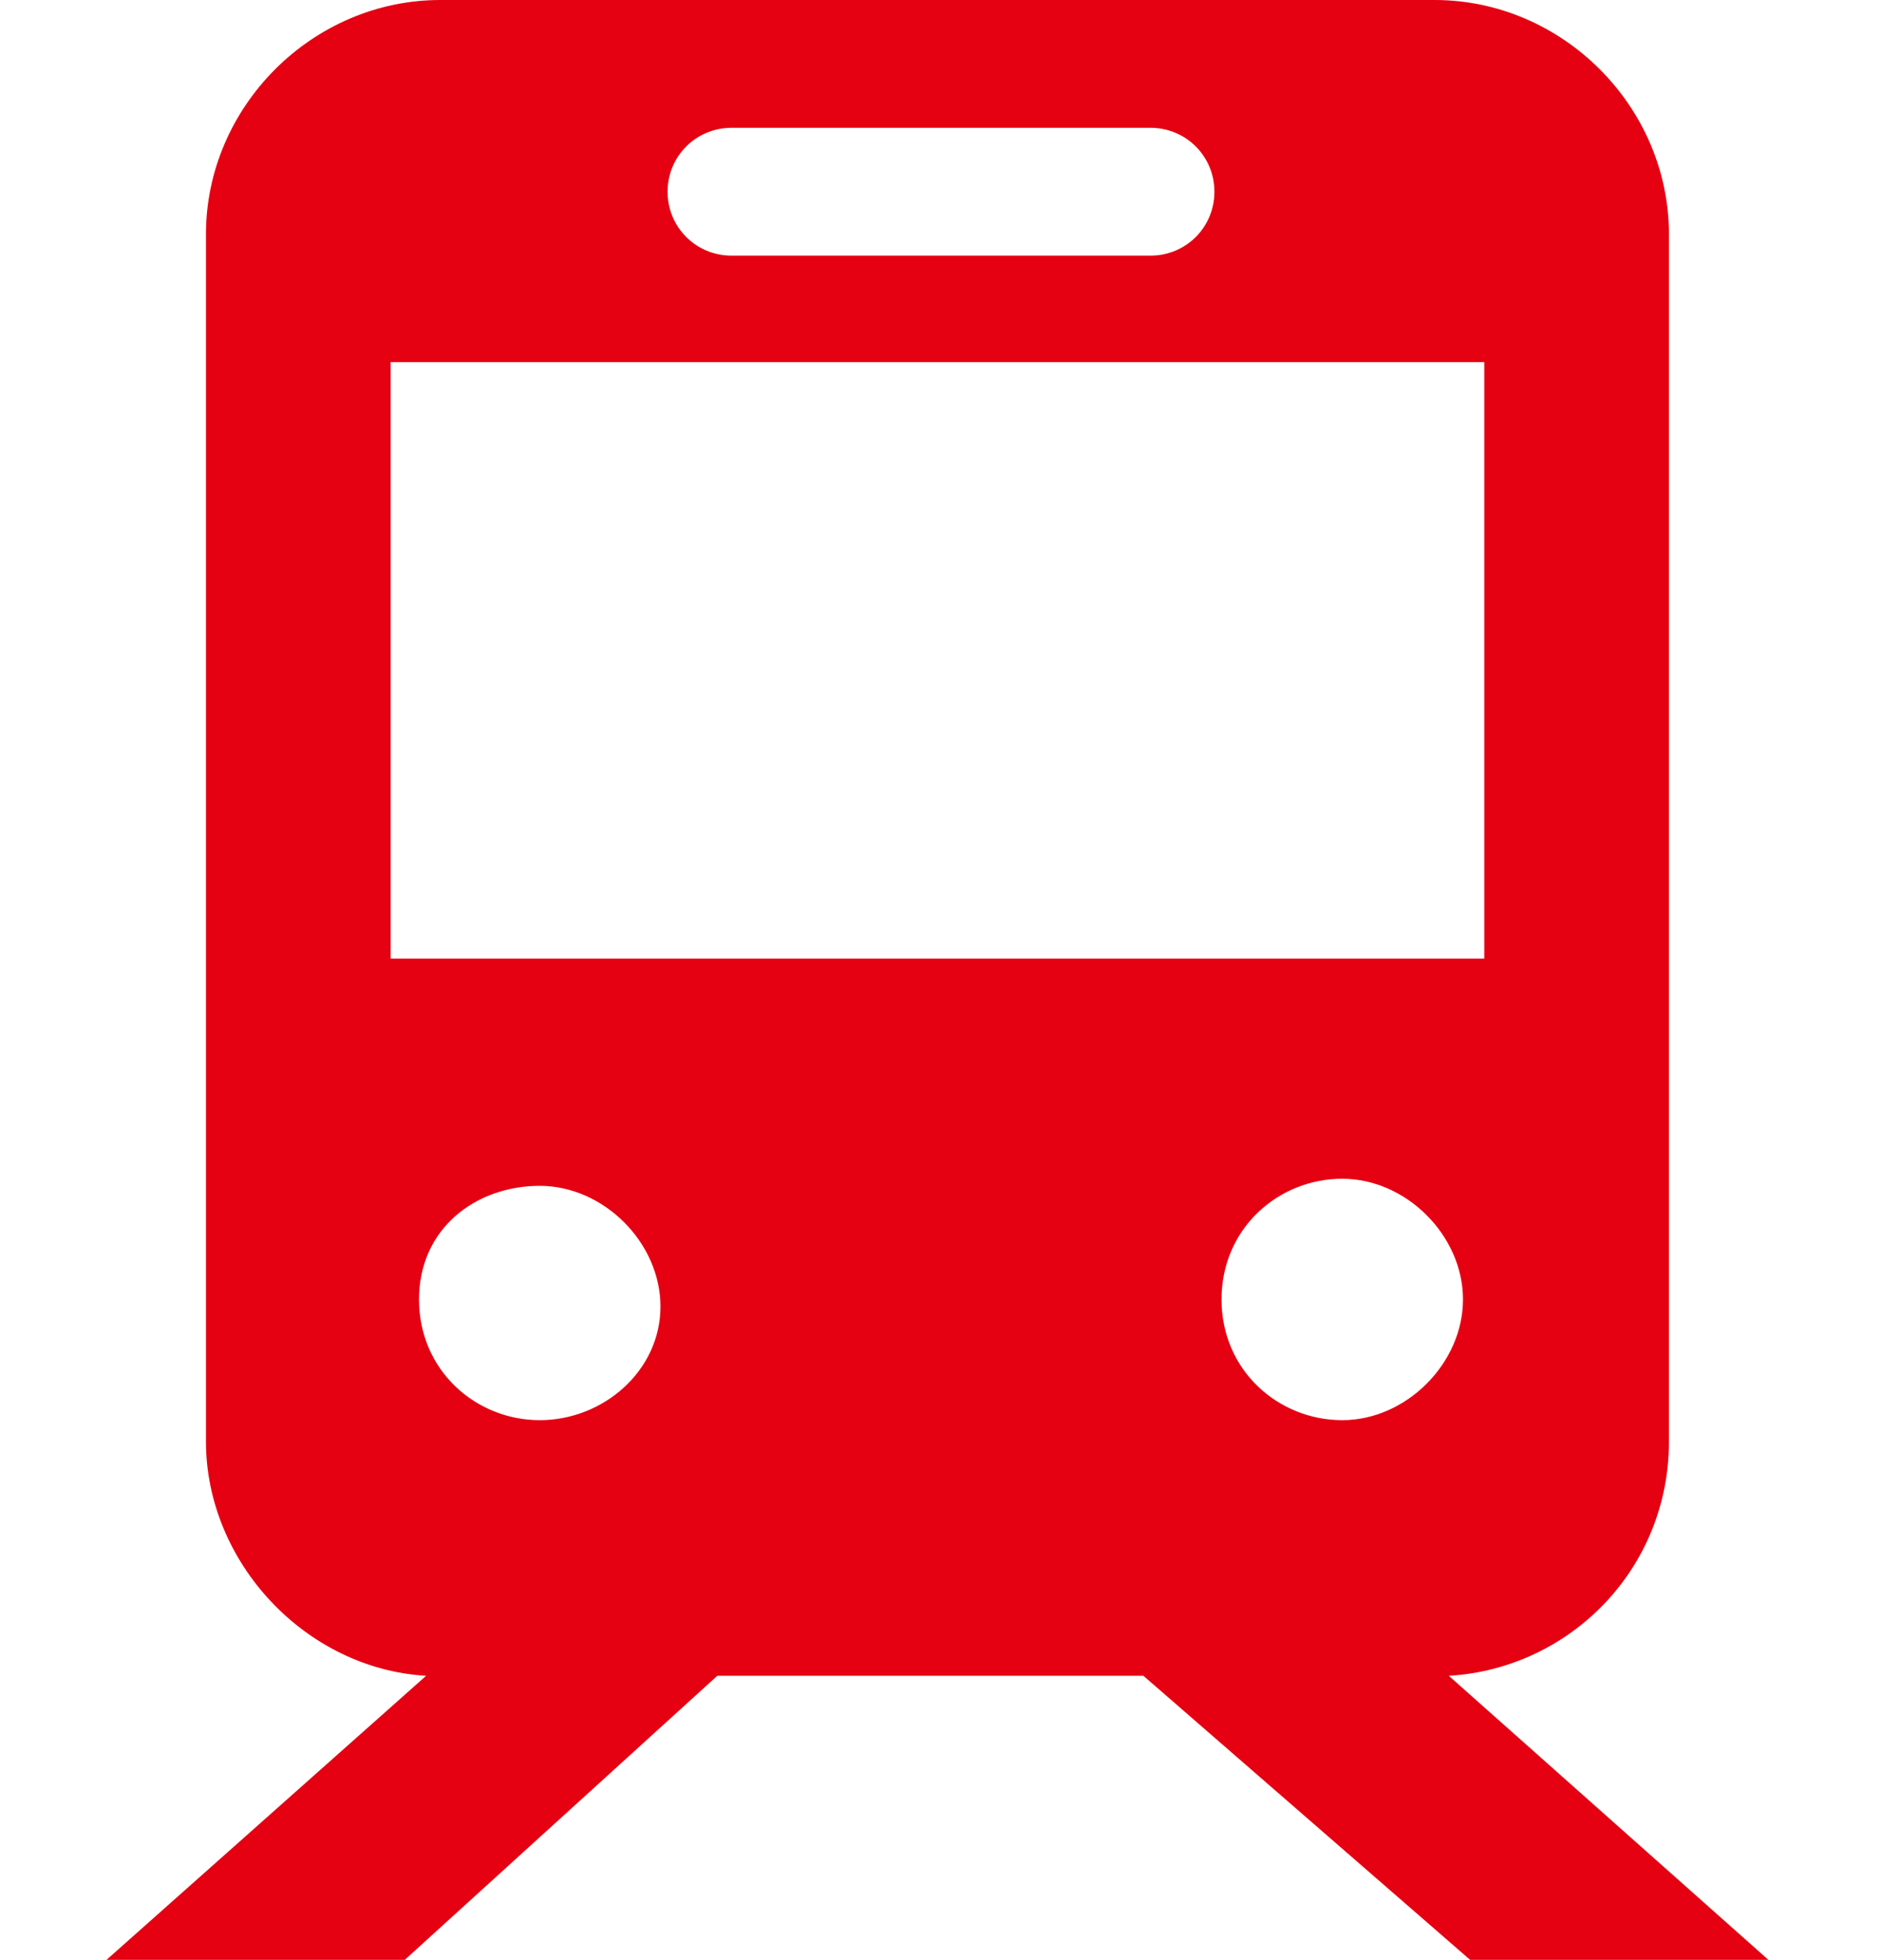
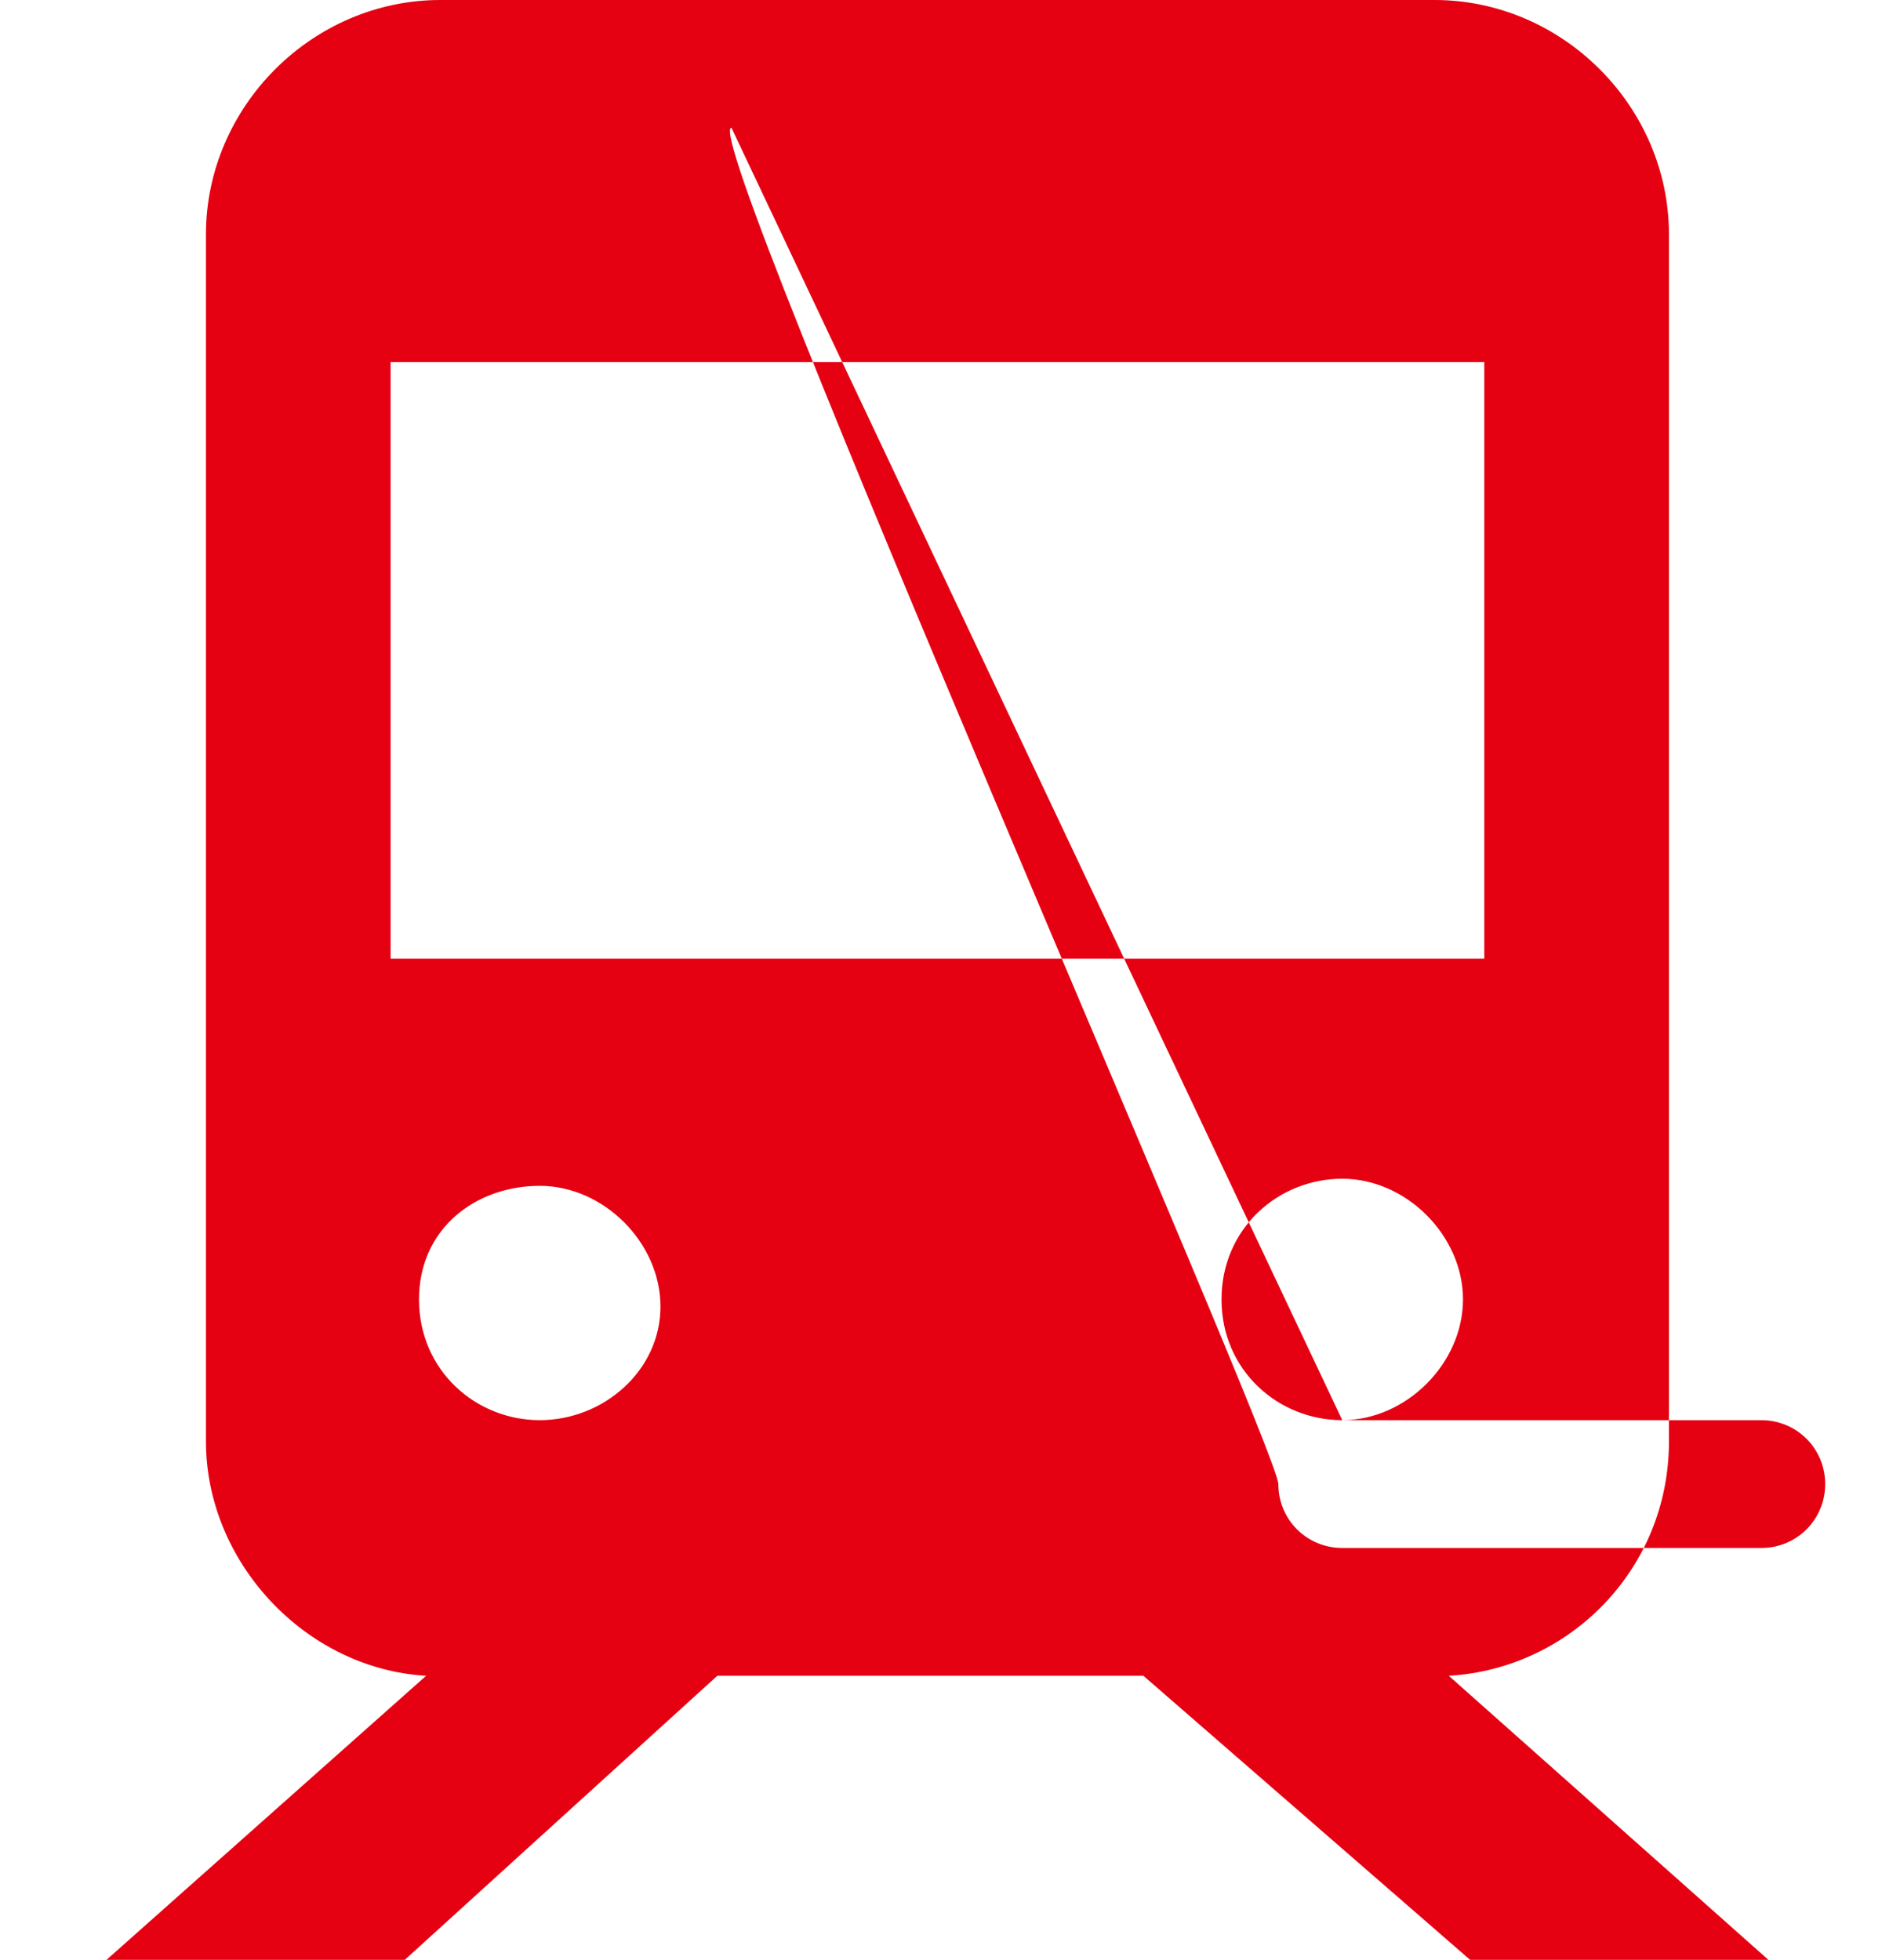
<svg xmlns="http://www.w3.org/2000/svg" version="1.1" id="_レイヤー_2" x="0px" y="0px" viewBox="0 0 26.5 27.6" style="enable-background:new 0 0 26.5 27.6;" xml:space="preserve">
  <style type="text/css">
	.st0{fill:#E50012;}
</style>
  <g id="_ヘッダー">
-     <path class="st0" d="M20.7,27.6h4.2l-4.5-4c1.7-0.1,3.1-1.5,3.1-3.3v-17c0-1.8-1.5-3.3-3.3-3.3h-14C4.4,0,2.9,1.5,2.9,3.3v17   c0,1.7,1.4,3.2,3.1,3.3l-4.5,4h4.2l4.4-4h6L20.7,27.6L20.7,27.6z M18.9,20c-0.9,0-1.7-0.7-1.7-1.7s0.8-1.7,1.7-1.7s1.7,0.8,1.7,1.7   S19.8,20,18.9,20z M10.3,1.8h5.9c0.5,0,0.9,0.4,0.9,0.9s-0.4,0.9-0.9,0.9h-5.9c-0.5,0-0.9-0.4-0.9-0.9S9.8,1.8,10.3,1.8z M5.5,5.1   h15.4v8.4H5.5C5.5,13.5,5.5,5.1,5.5,5.1z M7.6,16.7c0.9,0,1.7,0.8,1.7,1.7S8.5,20,7.6,20s-1.7-0.7-1.7-1.7S6.7,16.7,7.6,16.7z" />
+     <path class="st0" d="M20.7,27.6h4.2l-4.5-4c1.7-0.1,3.1-1.5,3.1-3.3v-17c0-1.8-1.5-3.3-3.3-3.3h-14C4.4,0,2.9,1.5,2.9,3.3v17   c0,1.7,1.4,3.2,3.1,3.3l-4.5,4h4.2l4.4-4h6L20.7,27.6L20.7,27.6z M18.9,20c-0.9,0-1.7-0.7-1.7-1.7s0.8-1.7,1.7-1.7s1.7,0.8,1.7,1.7   S19.8,20,18.9,20z h5.9c0.5,0,0.9,0.4,0.9,0.9s-0.4,0.9-0.9,0.9h-5.9c-0.5,0-0.9-0.4-0.9-0.9S9.8,1.8,10.3,1.8z M5.5,5.1   h15.4v8.4H5.5C5.5,13.5,5.5,5.1,5.5,5.1z M7.6,16.7c0.9,0,1.7,0.8,1.7,1.7S8.5,20,7.6,20s-1.7-0.7-1.7-1.7S6.7,16.7,7.6,16.7z" />
  </g>
</svg>